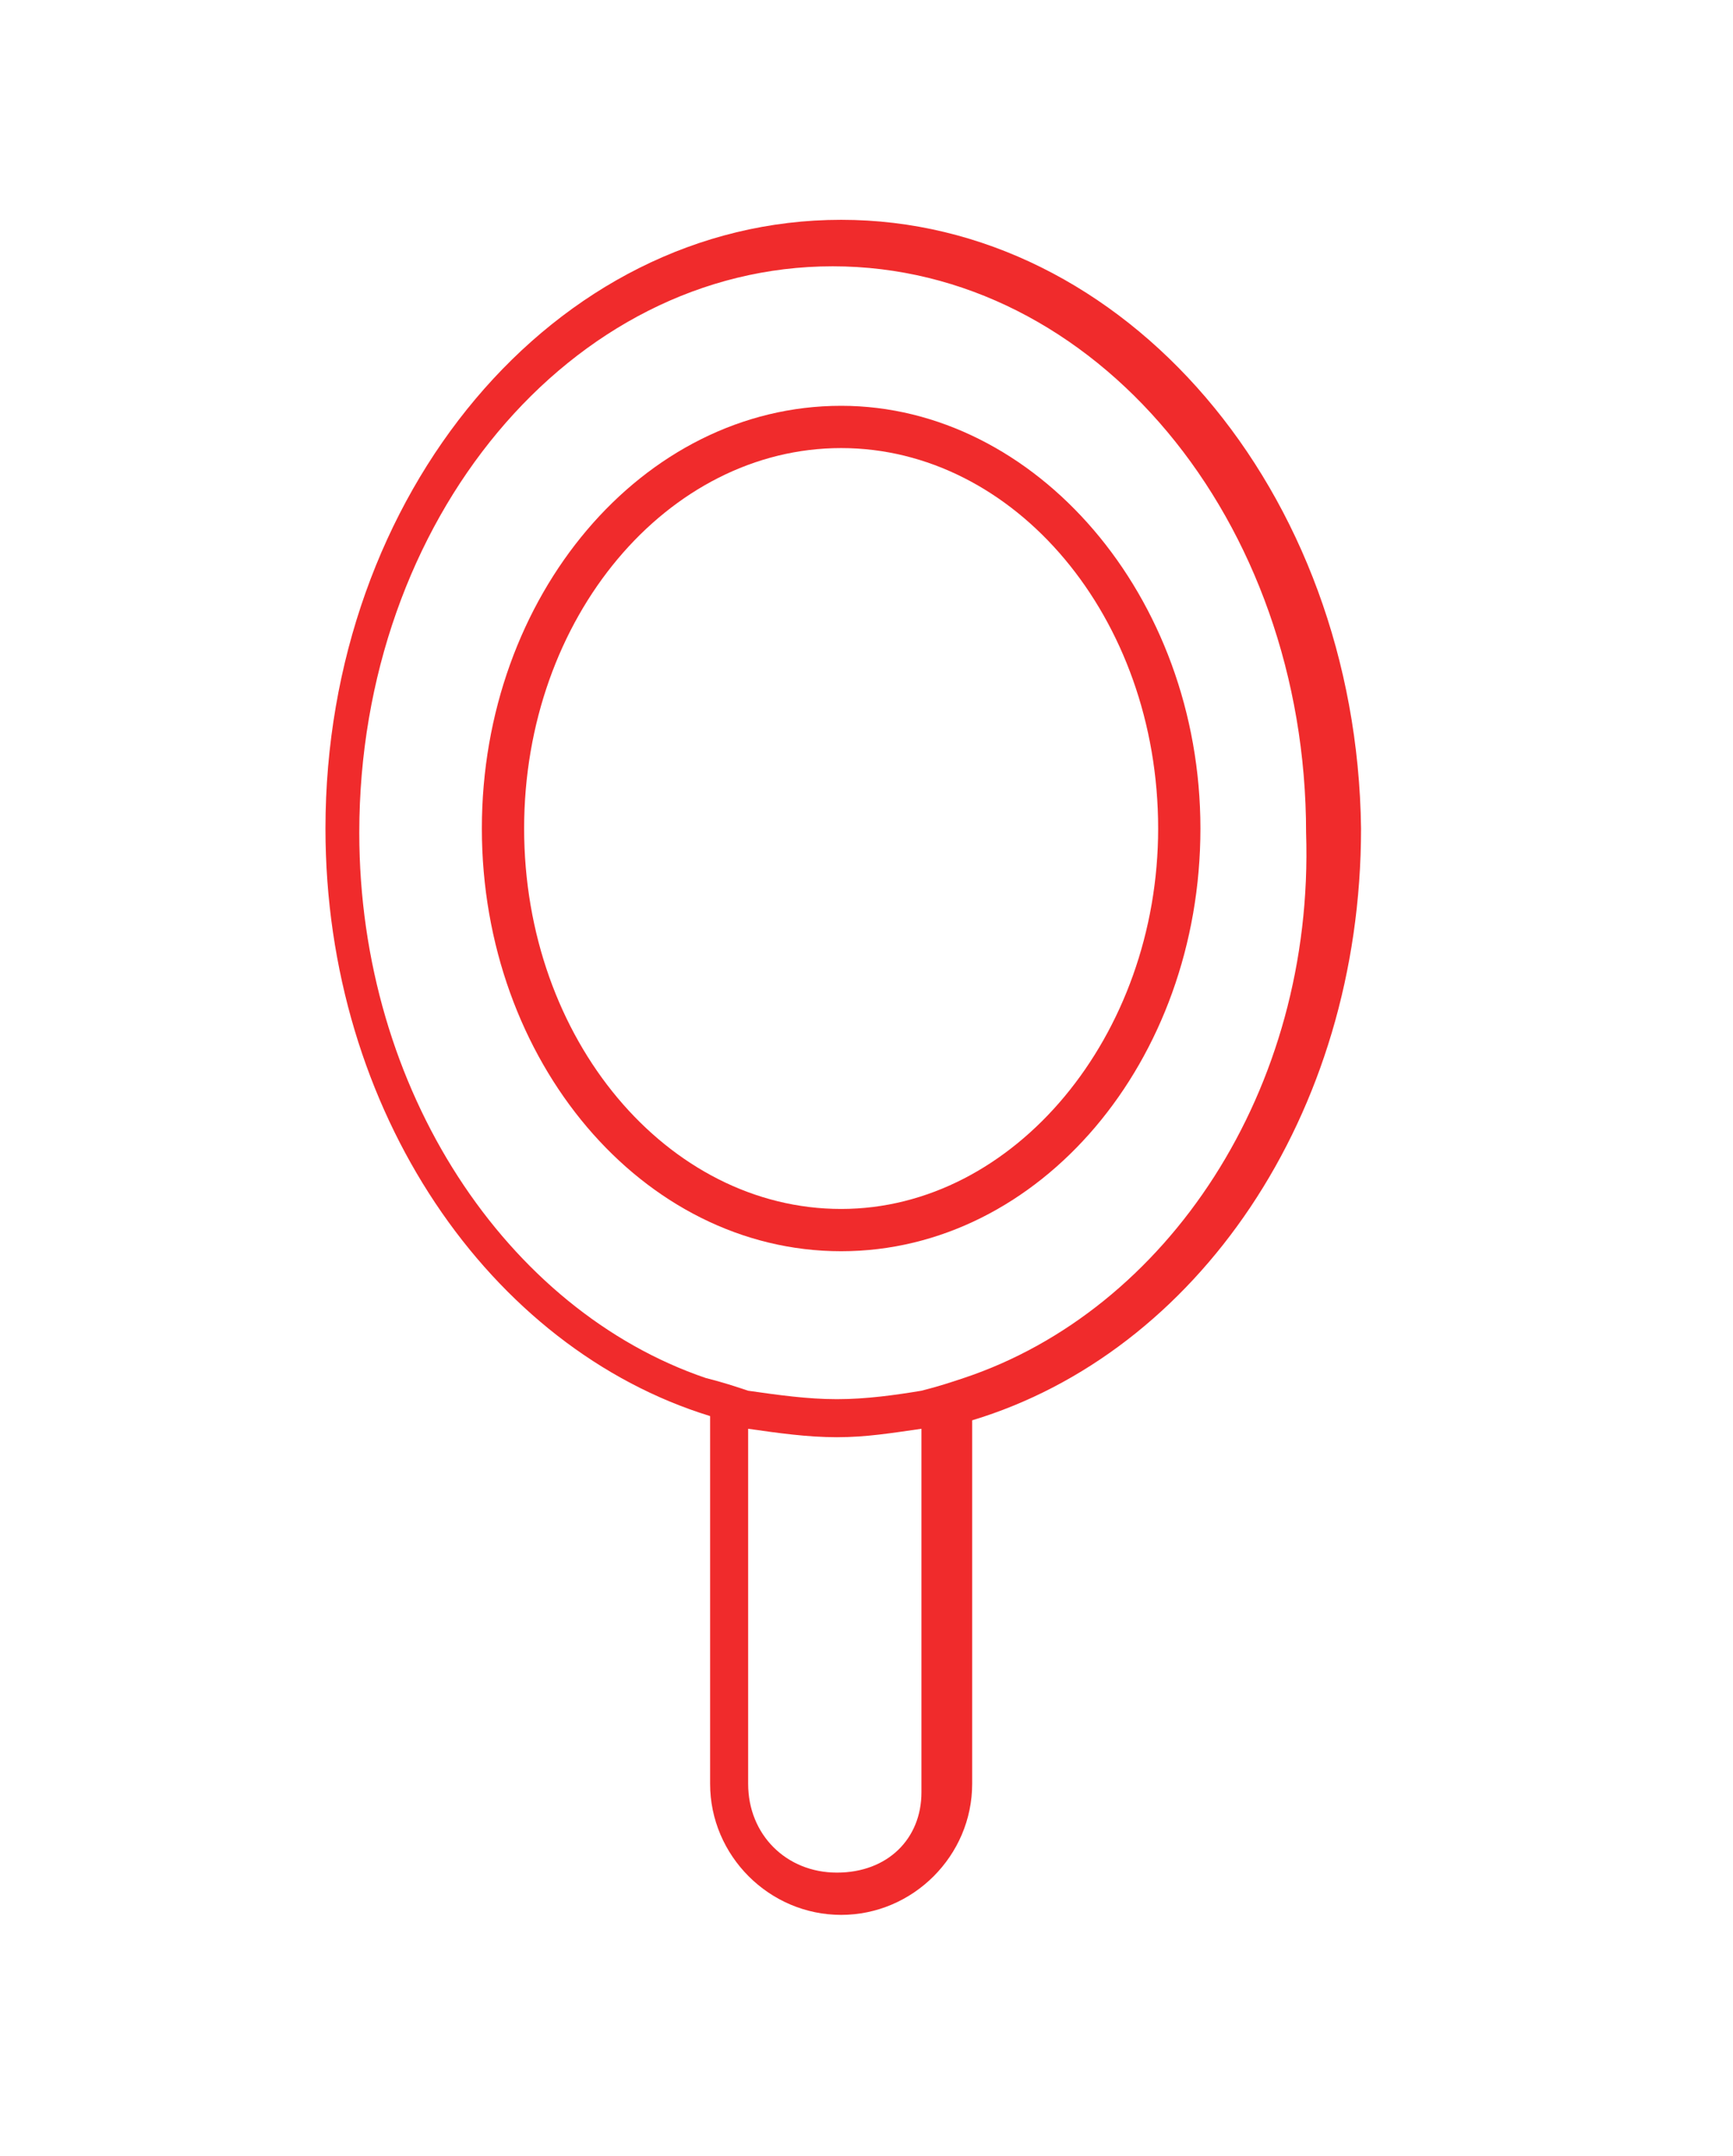
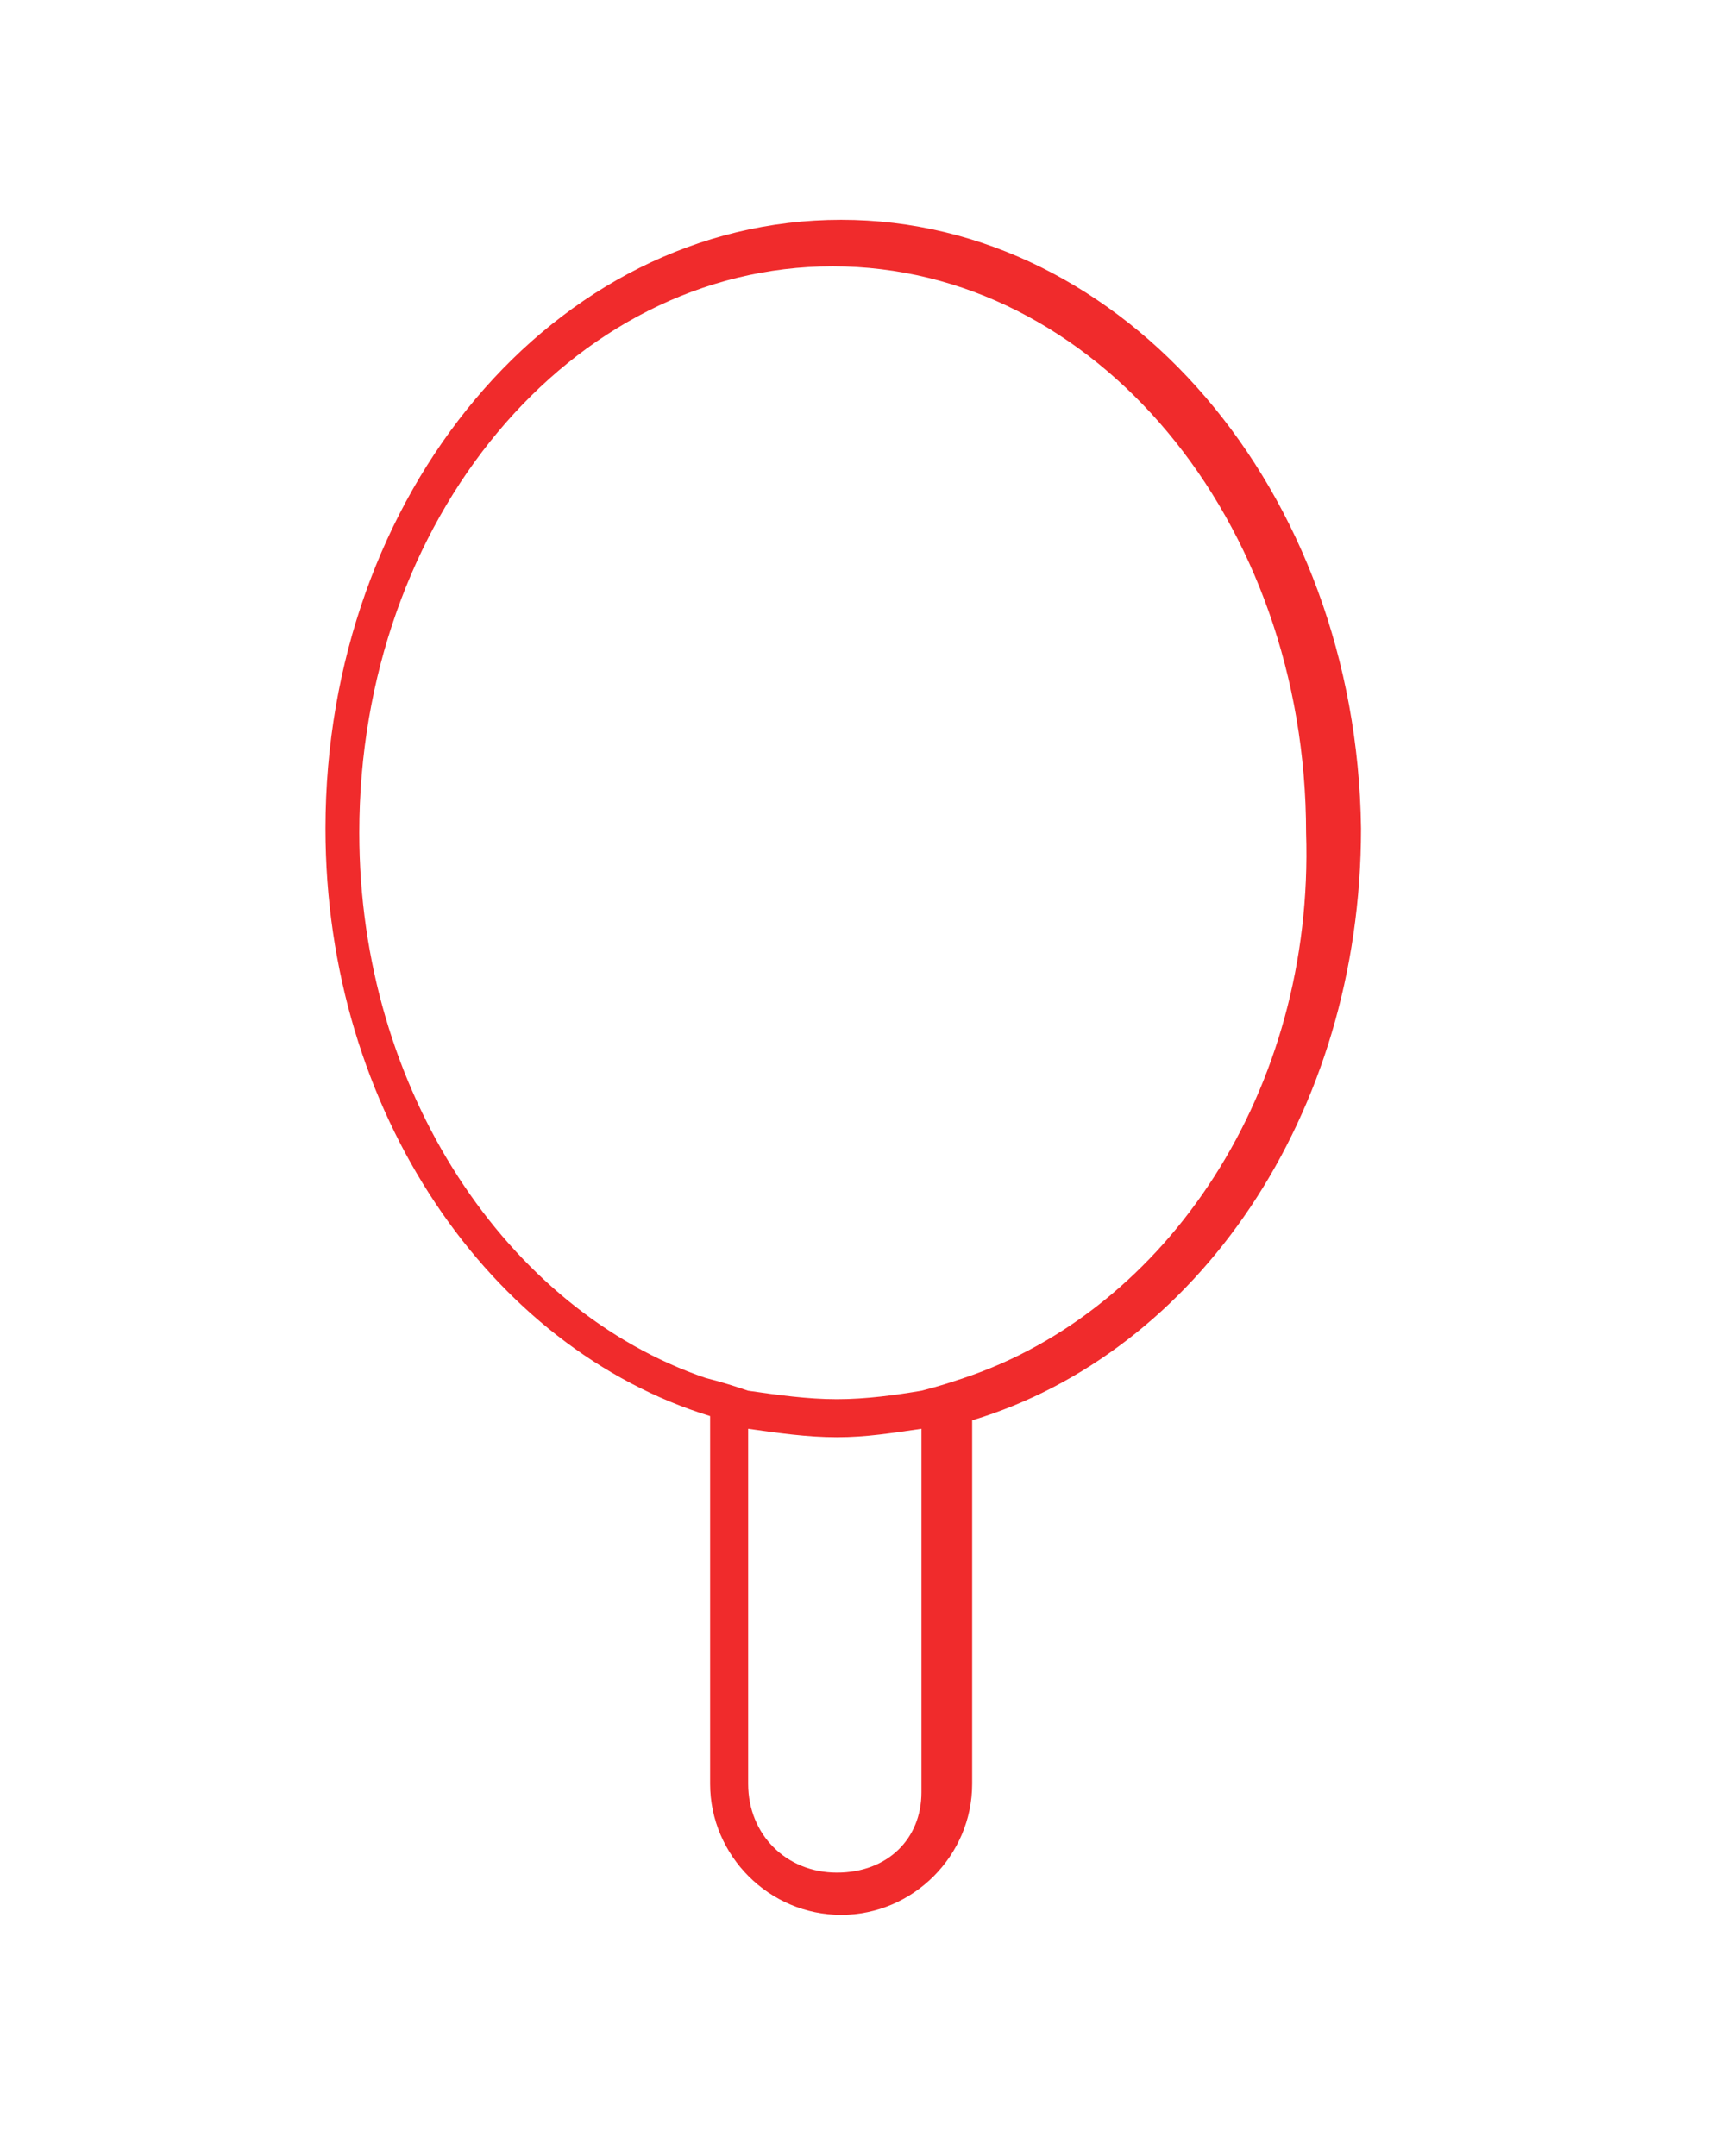
<svg xmlns="http://www.w3.org/2000/svg" version="1.1" id="Слой_1" x="0px" y="0px" viewBox="0 0 41 51" style="enable-background:new 0 0 41 51;" xml:space="preserve">
  <style type="text/css">
	.st0{fill:#F02B2C;}
</style>
  <g>
-     <path class="st0" d="M19.9,9.6c-4.7,0-8.5,4.5-8.5,10s3.8,10,8.5,10s8.5-4.5,8.5-10S24.5,9.6,19.9,9.6z M19.9,28.6   c-4.1,0-7.5-4-7.5-9s3.4-9,7.5-9s7.5,4,7.5,9C27.4,24.5,24,28.6,19.9,28.6z" />
    <path class="st0" d="M19.9,5.2c-6.8,0-12.2,6.5-12.2,14.4c0,6.7,3.9,12.3,9.1,13.9v8.7c0,1.7,1.4,3.1,3.1,3.1s3.1-1.4,3.1-3.1v-8.6   c5.3-1.6,9.2-7.2,9.2-14C32.1,11.6,26.6,5.2,19.9,5.2z M21.8,42.4c0,1.1-0.8,1.9-2,1.9s-2.1-0.9-2.1-2.1v-8.4   c0.7,0.1,1.4,0.2,2.1,0.2s1.3-0.1,2-0.2v8.4C21.8,42.2,21.8,42.3,21.8,42.4z M22.8,32.6c-0.3,0.1-0.6,0.2-1,0.3   c-0.6,0.1-1.3,0.2-2,0.2s-1.4-0.1-2.1-0.2c-0.3-0.1-0.6-0.2-1-0.3C12,31,8.5,25.8,8.5,19.7c0-7.4,5-13.4,11.2-13.4   s11.2,6,11.2,13.4C31.1,25.8,27.6,31,22.8,32.6z" />
  </g>
</svg>